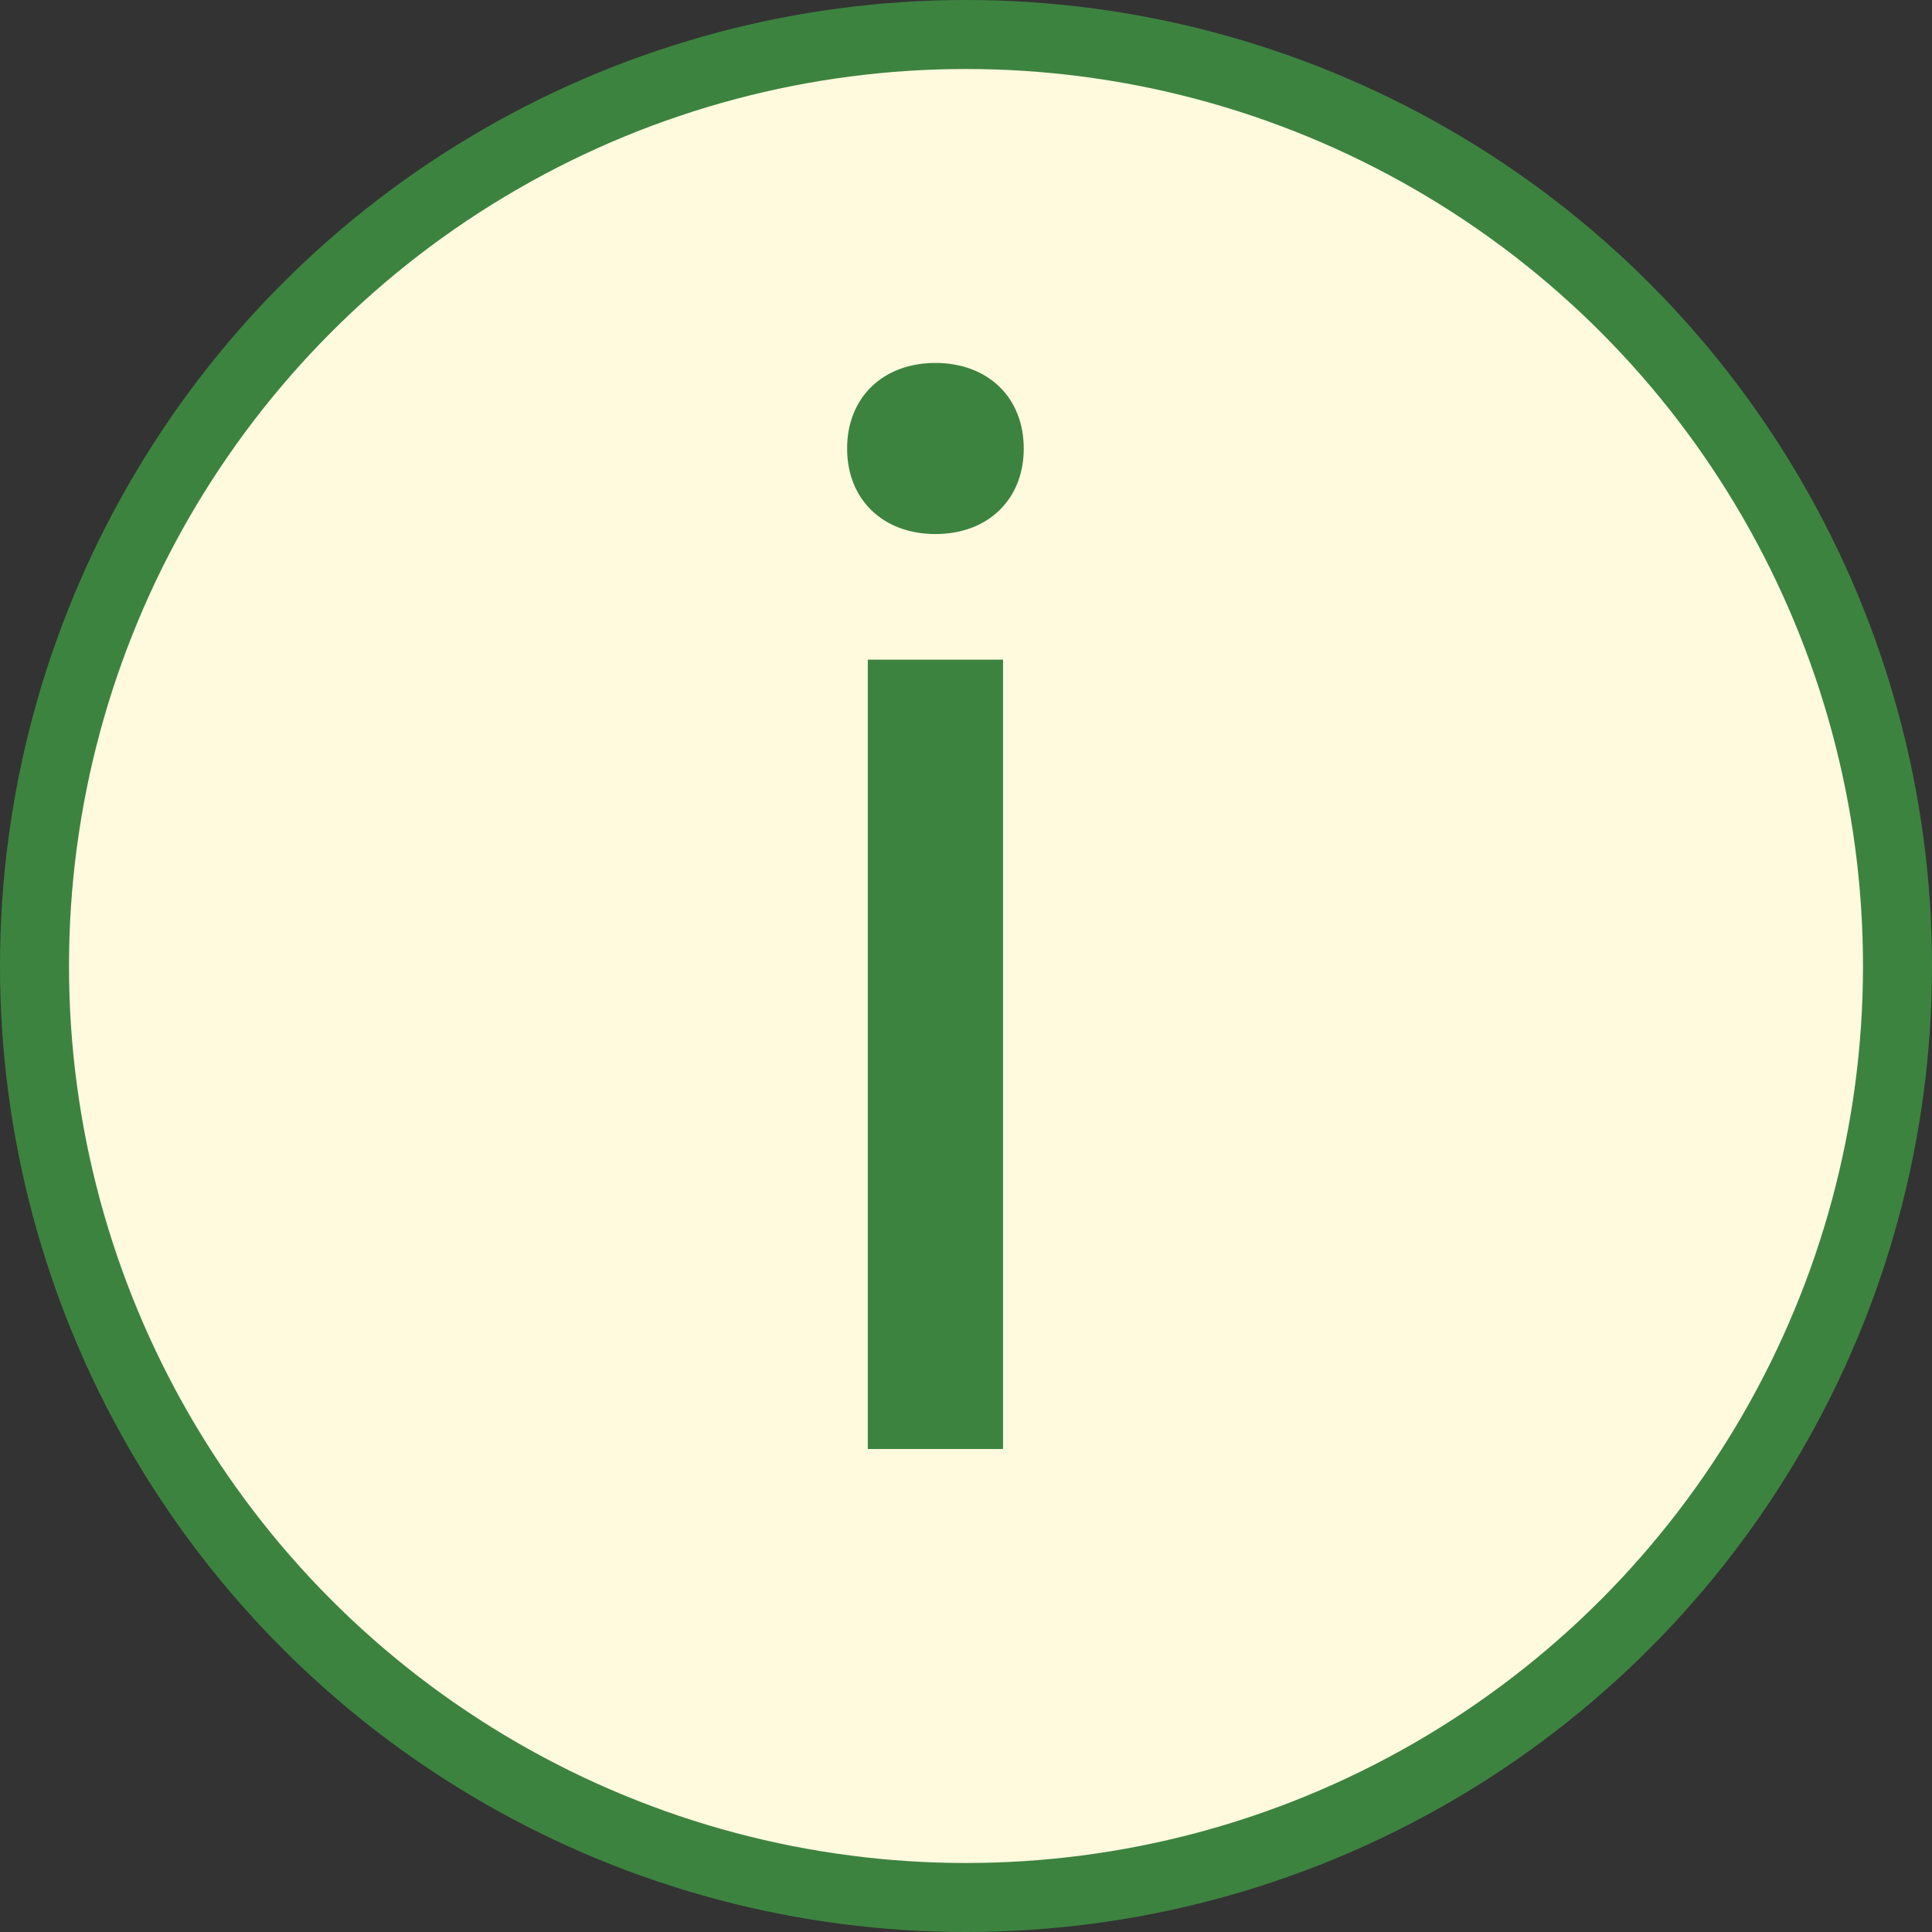
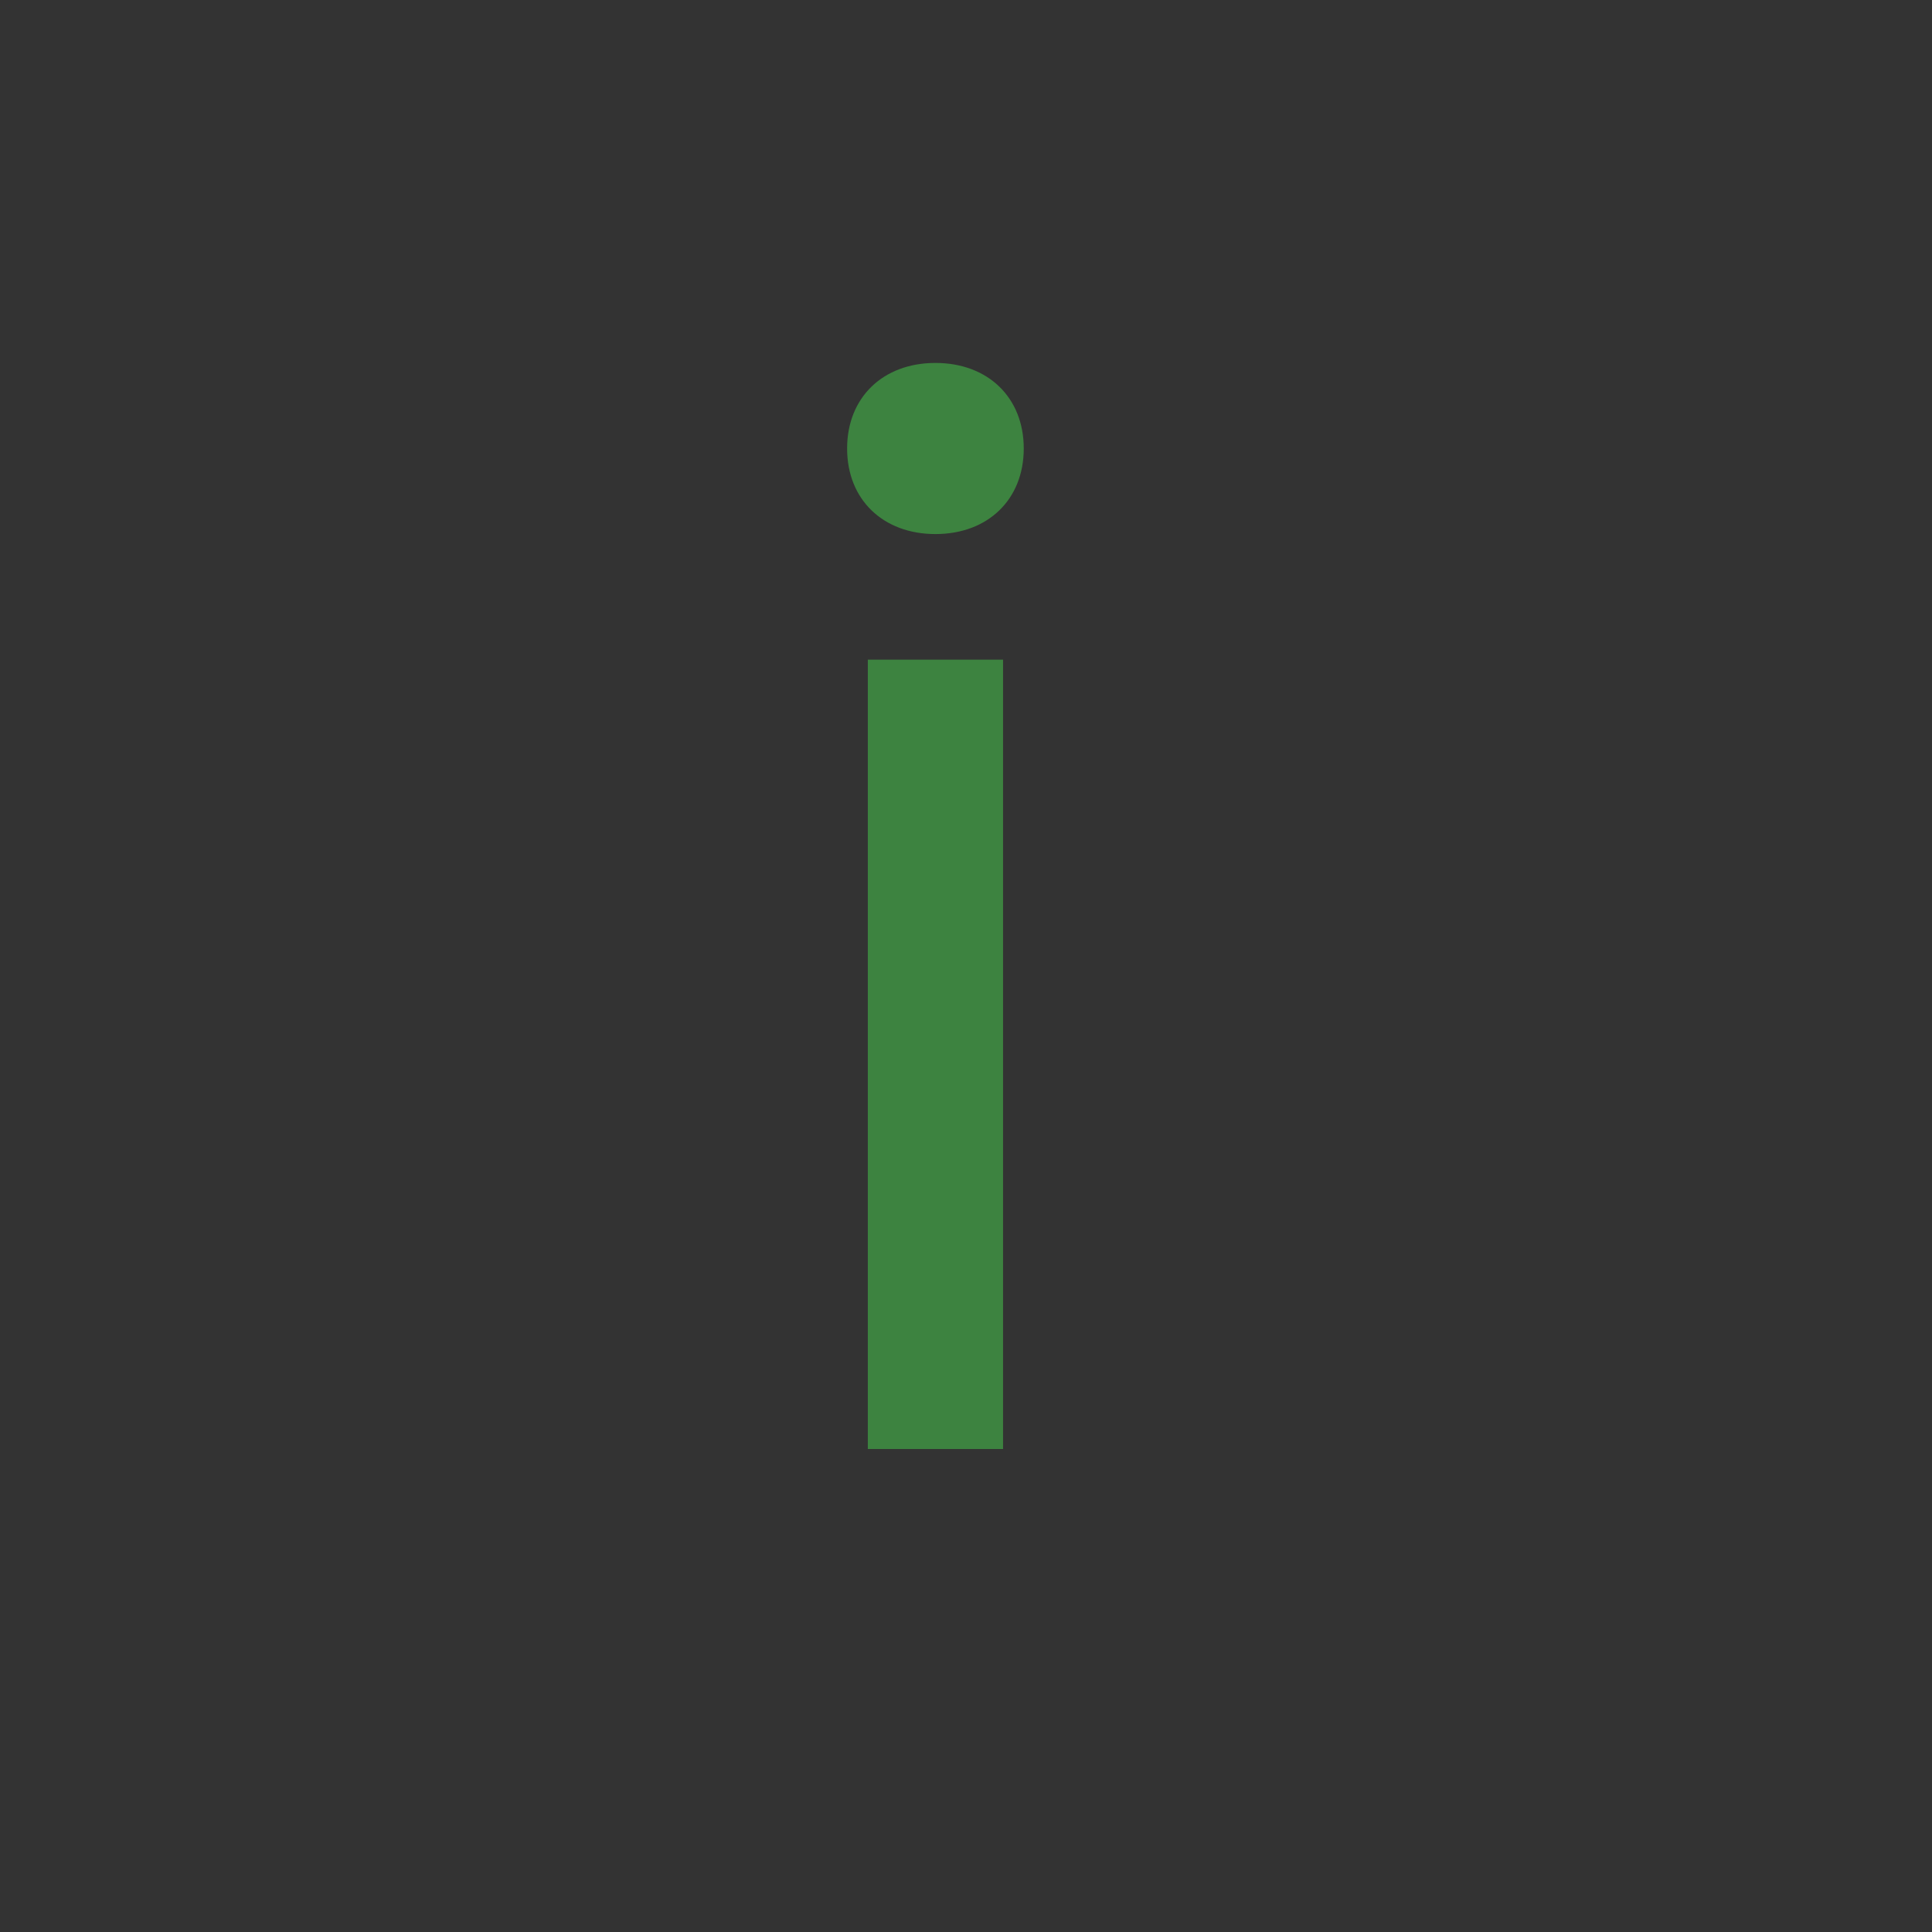
<svg xmlns="http://www.w3.org/2000/svg" width="28" height="28" viewBox="0 0 28 28" fill="none">
  <rect x="0" y="0" width="28" height="28" fill="#333333" stroke="none" />
-   <circle cx="14" cy="14" r="13.5" fill="#FFF9DE" stroke="#3D8340" />
-   <path d="M13.557 7.74C12.797 7.74 12.277 7.24 12.277 6.5C12.277 5.76 12.797 5.26 13.557 5.26C14.317 5.26 14.837 5.76 14.837 6.5C14.837 7.24 14.317 7.74 13.557 7.74ZM14.537 21H12.577V9.56H14.537V21Z" fill="#3D8340" />
+   <path d="M13.557 7.74C12.797 7.74 12.277 7.24 12.277 6.5C12.277 5.76 12.797 5.26 13.557 5.26C14.317 5.26 14.837 5.76 14.837 6.5C14.837 7.24 14.317 7.74 13.557 7.74M14.537 21H12.577V9.56H14.537V21Z" fill="#3D8340" />
</svg>